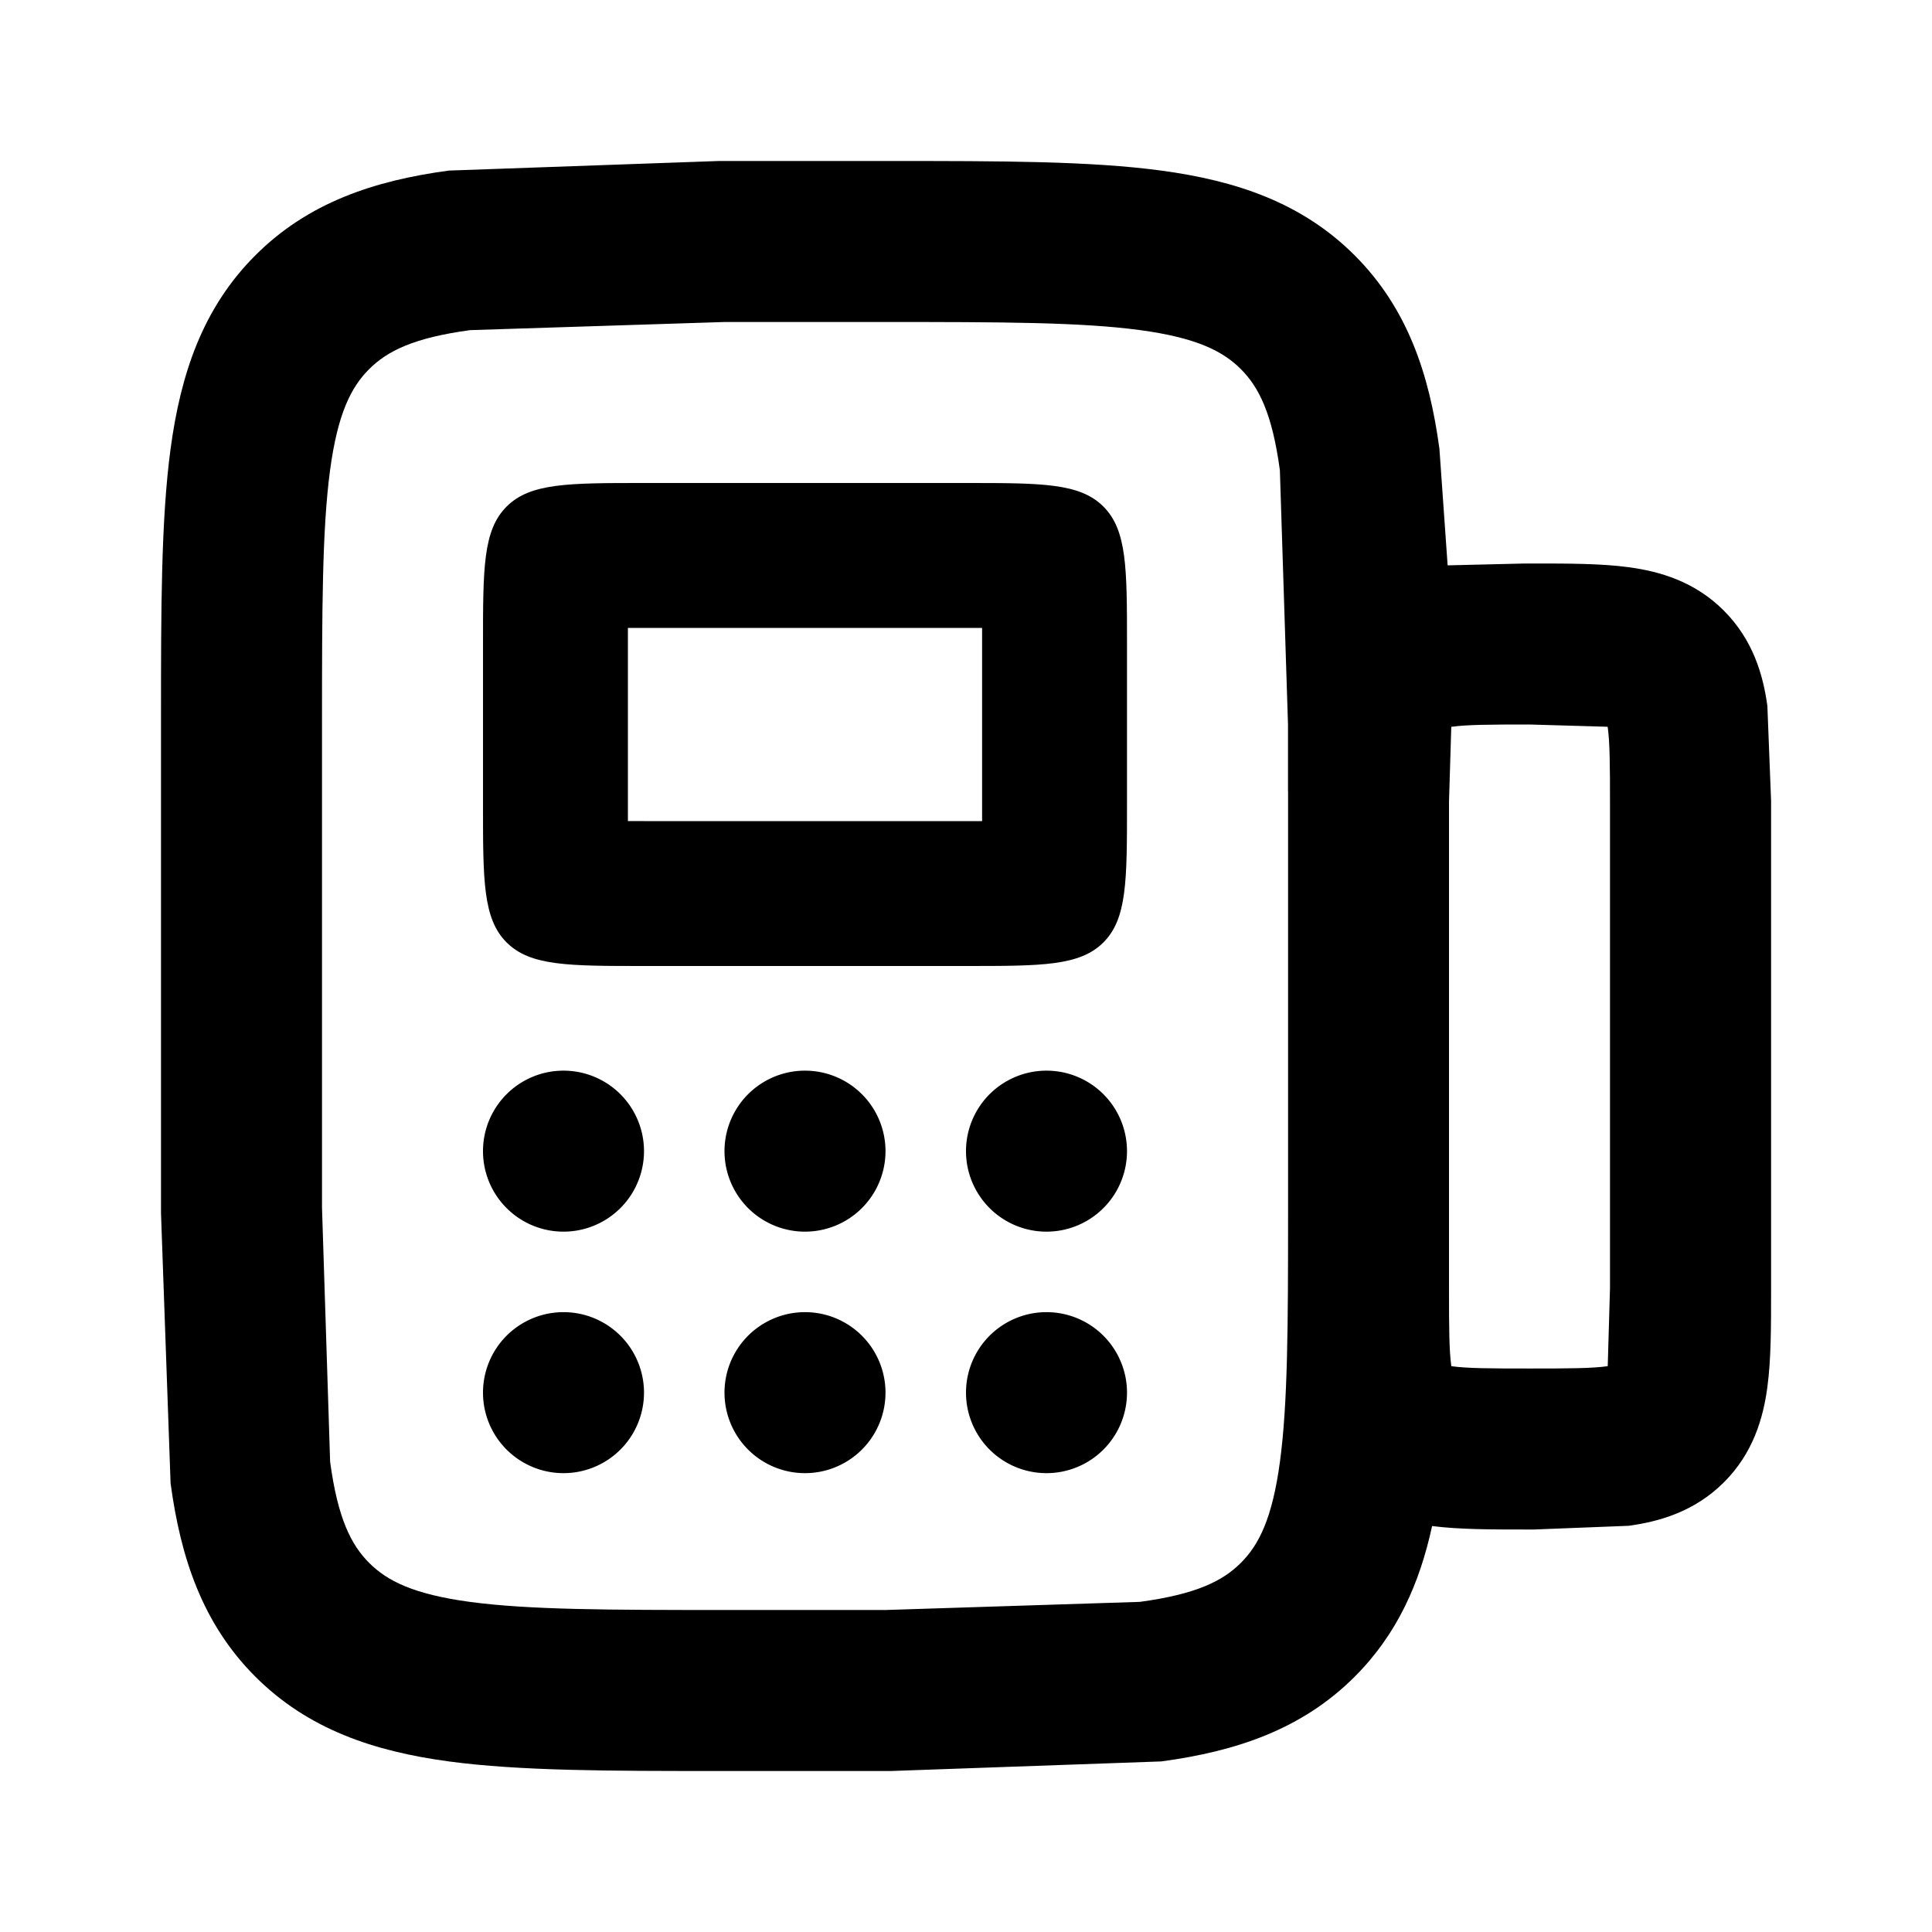
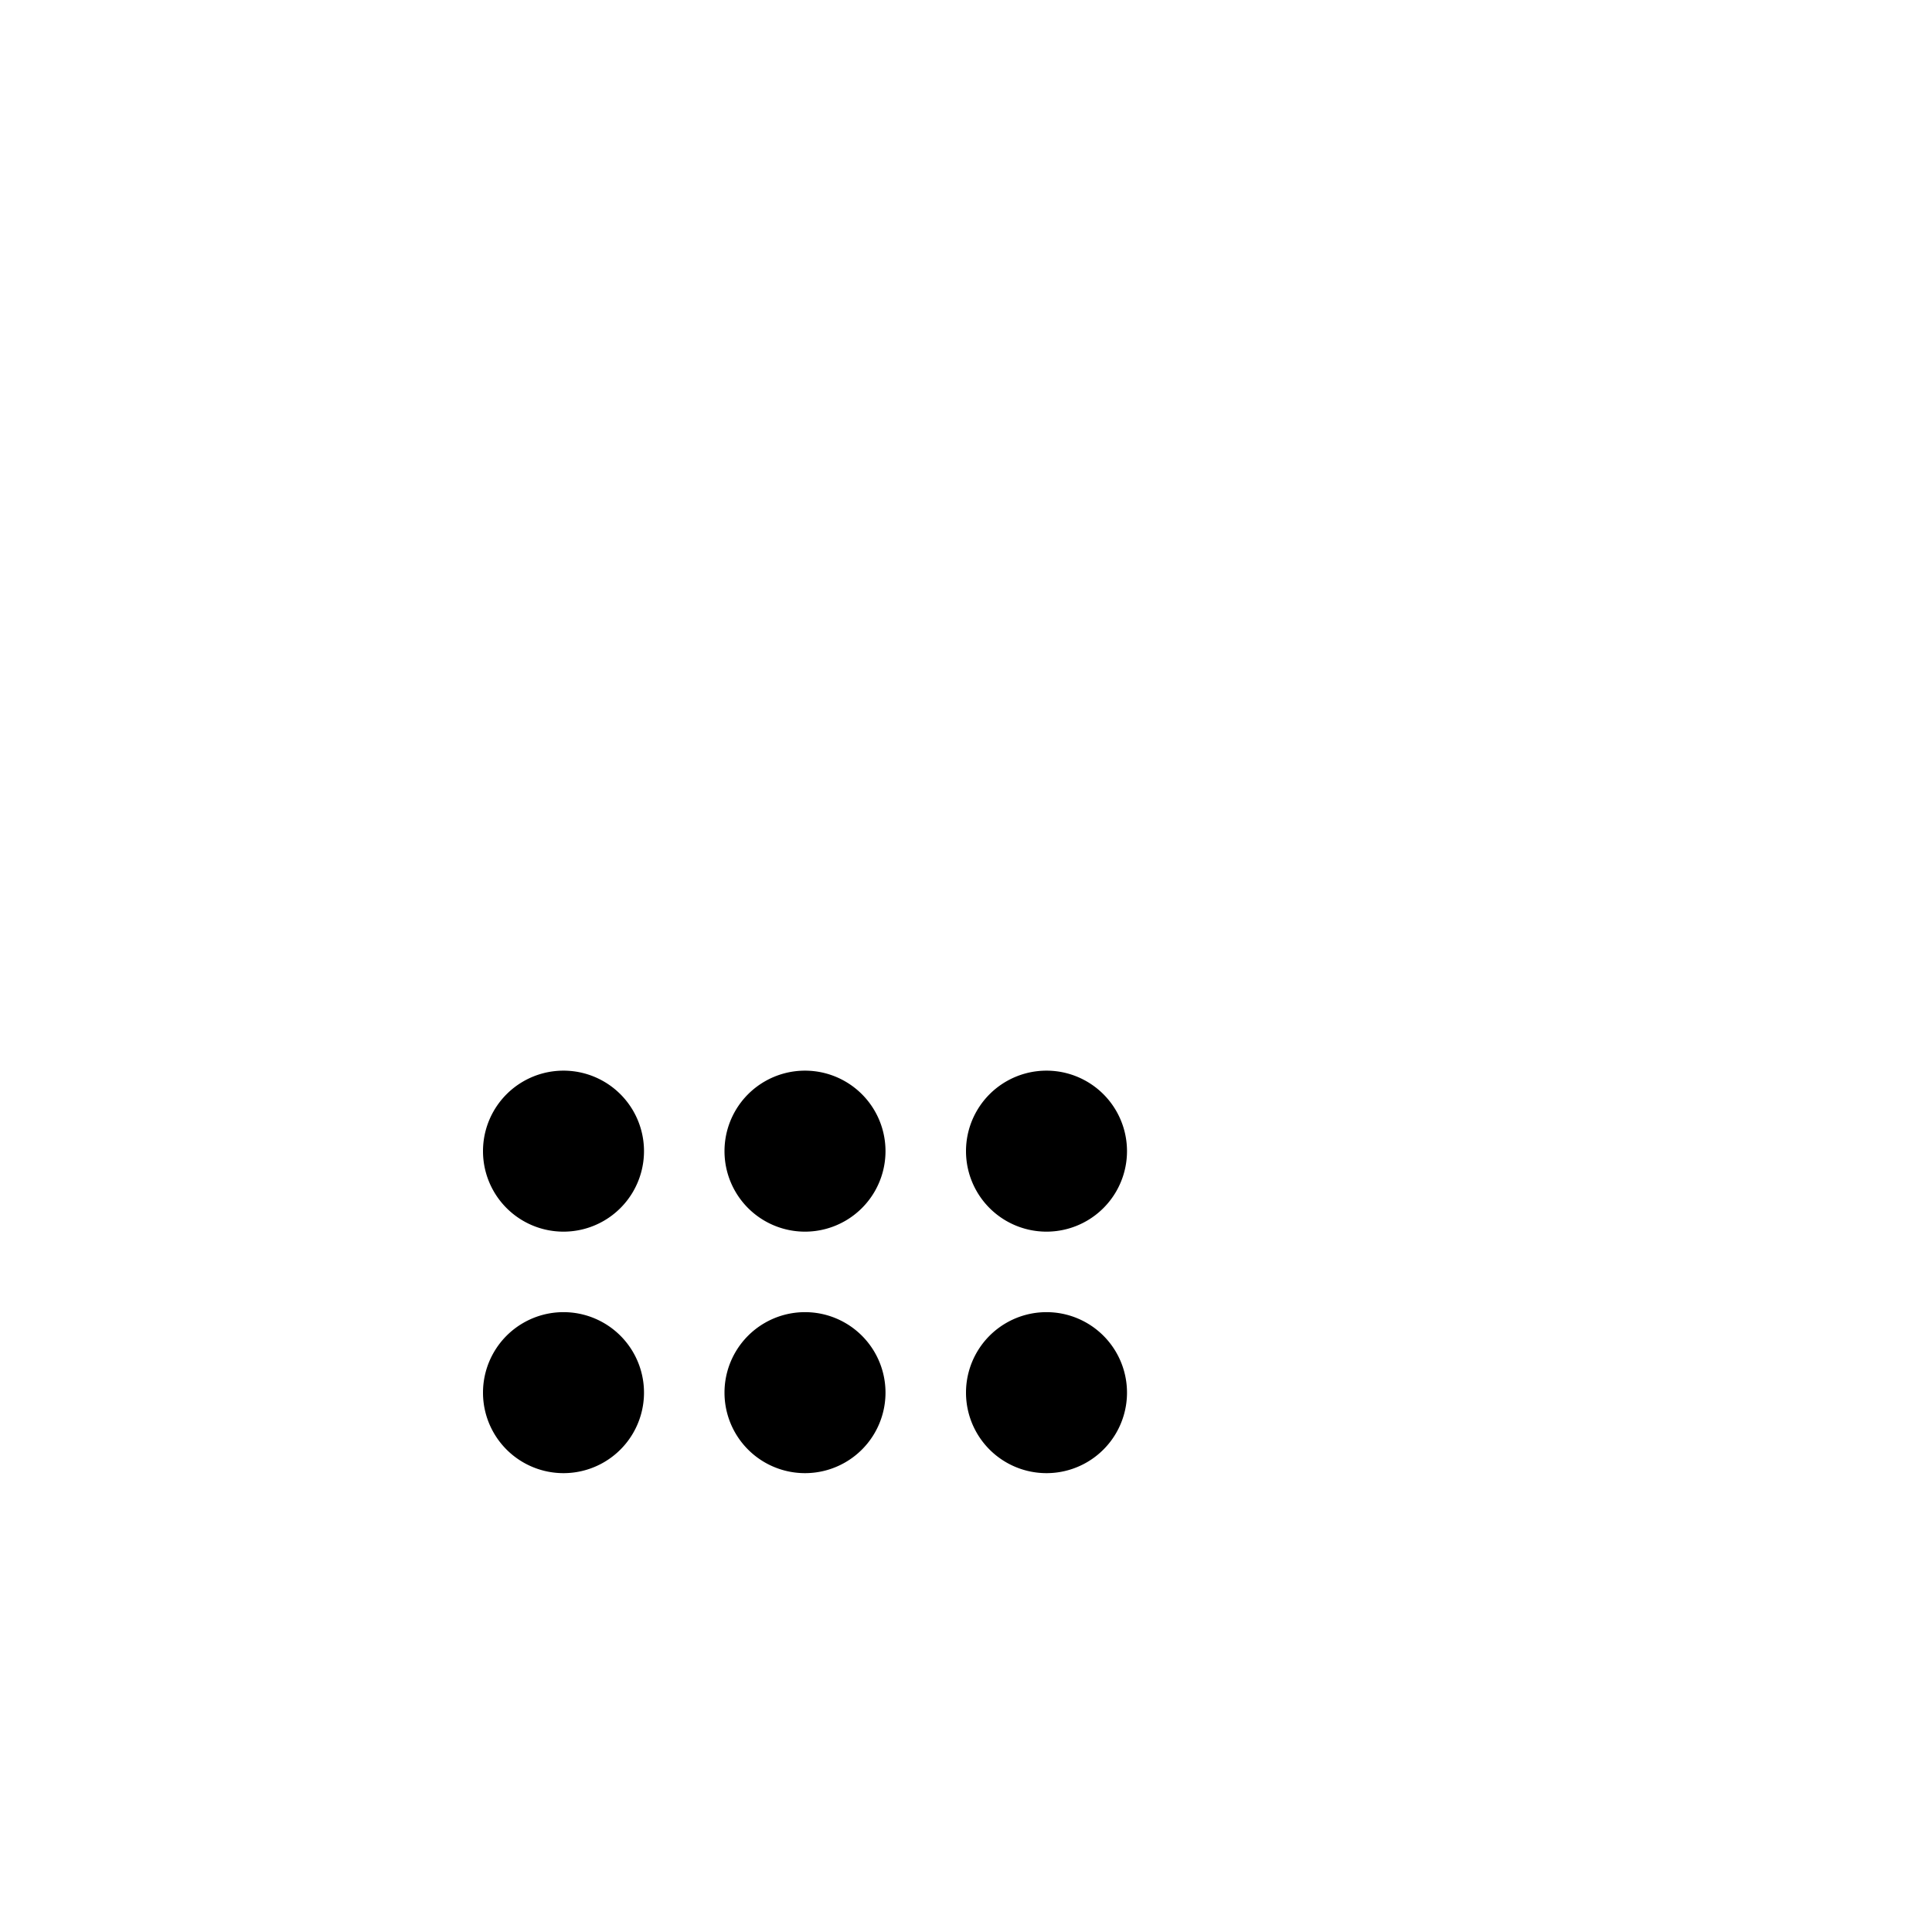
<svg xmlns="http://www.w3.org/2000/svg" width="24" height="24" viewBox="0 0 24 24" fill="none">
-   <path d="M12 7.8H8h-.2V8v2 .2H8h4 .2V10 8v-.2H12zM8 6h4c.943 0 1.414 0 1.707.293S14 7.057 14 8v2c0 .943 0 1.414-.293 1.707S12.943 12 12 12H8c-.943 0-1.414 0-1.707-.293S6 10.943 6 10V8c0-.943 0-1.414.293-1.707S7.057 6 8 6zm3.071-4H8.929l-3.354.119c-.928.125-1.747.397-2.403 1.053s-.928 1.476-1.053 2.403C2 6.459 2 7.575 2 8.929v6.141l.119 3.355c.125.928.397 1.747 1.053 2.403s1.476.928 2.403 1.053c.884.119 2 .119 3.355.119h2.141l3.355-.119c.928-.125 1.747-.397 2.403-1.053.528-.528.807-1.161.961-1.871.336.043.74.043 1.156.043h.109l1.176-.046c.383-.052.82-.177 1.184-.54s.489-.8.54-1.184c.046-.34.046-.752.046-1.176V9.946l-.046-1.176c-.052-.383-.177-.82-.54-1.184s-.8-.489-1.184-.54C19.891 7 19.479 7 19.054 7h-.109l-.962.023-.102-1.448c-.125-.928-.397-1.747-1.053-2.403s-1.475-.928-2.403-1.053C13.541 2 12.425 2 11.071 2zM18 15.242v-.171-5.11l.028-.925.001-.007.007-.001C18.226 9.002 18.5 9 19 9l.964.028.007.001.001.007c.026.19.028.464.028.964v6l-.028.964-.001.007-.007.001c-.19.026-.464.028-.964.028s-.774-.002-.964-.028l-.007-.001-.001-.007C18.002 16.774 18 16.5 18 16v-.758zm-2-5.411V9l-.101-3.159c-.095-.706-.262-1.033-.485-1.256s-.55-.39-1.256-.485C13.424 4.002 12.443 4 11 4H9l-3.159.101c-.706.095-1.033.262-1.256.485s-.39.55-.485 1.256C4.002 6.576 4 7.558 4 9v6l.101 3.159c.095.706.262 1.033.485 1.256s.55.39 1.256.485c.734.098 1.716.1 3.158.1h2l3.159-.101c.706-.095 1.033-.262 1.256-.485s.39-.55.485-1.256c.097-.719.101-1.674.101-3.067V9.946v-.115z" fill-rule="evenodd" fill="currentColor" />
-   <path d="M8 14.3a1 1 0 1 1-2 0 1 1 0 1 1 2 0zm0 3a1 1 0 1 1-2 0 1 1 0 1 1 2 0zm2-2a1 1 0 1 0 0-2 1 1 0 1 0 0 2zm1 2a1 1 0 0 1-2 0 1 1 0 0 1 2 0zm2-2a1 1 0 1 0 0-2 1 1 0 1 0 0 2zm1 2a1 1 0 1 1-2 0 1 1 0 1 1 2 0z" fill="currentColor" />
+   <path d="M8 14.3a1 1 0 1 1-2 0 1 1 0 1 1 2 0zm0 3a1 1 0 1 1-2 0 1 1 0 1 1 2 0m2-2a1 1 0 1 0 0-2 1 1 0 1 0 0 2zm1 2a1 1 0 0 1-2 0 1 1 0 0 1 2 0zm2-2a1 1 0 1 0 0-2 1 1 0 1 0 0 2zm1 2a1 1 0 1 1-2 0 1 1 0 1 1 2 0z" fill="currentColor" />
</svg>